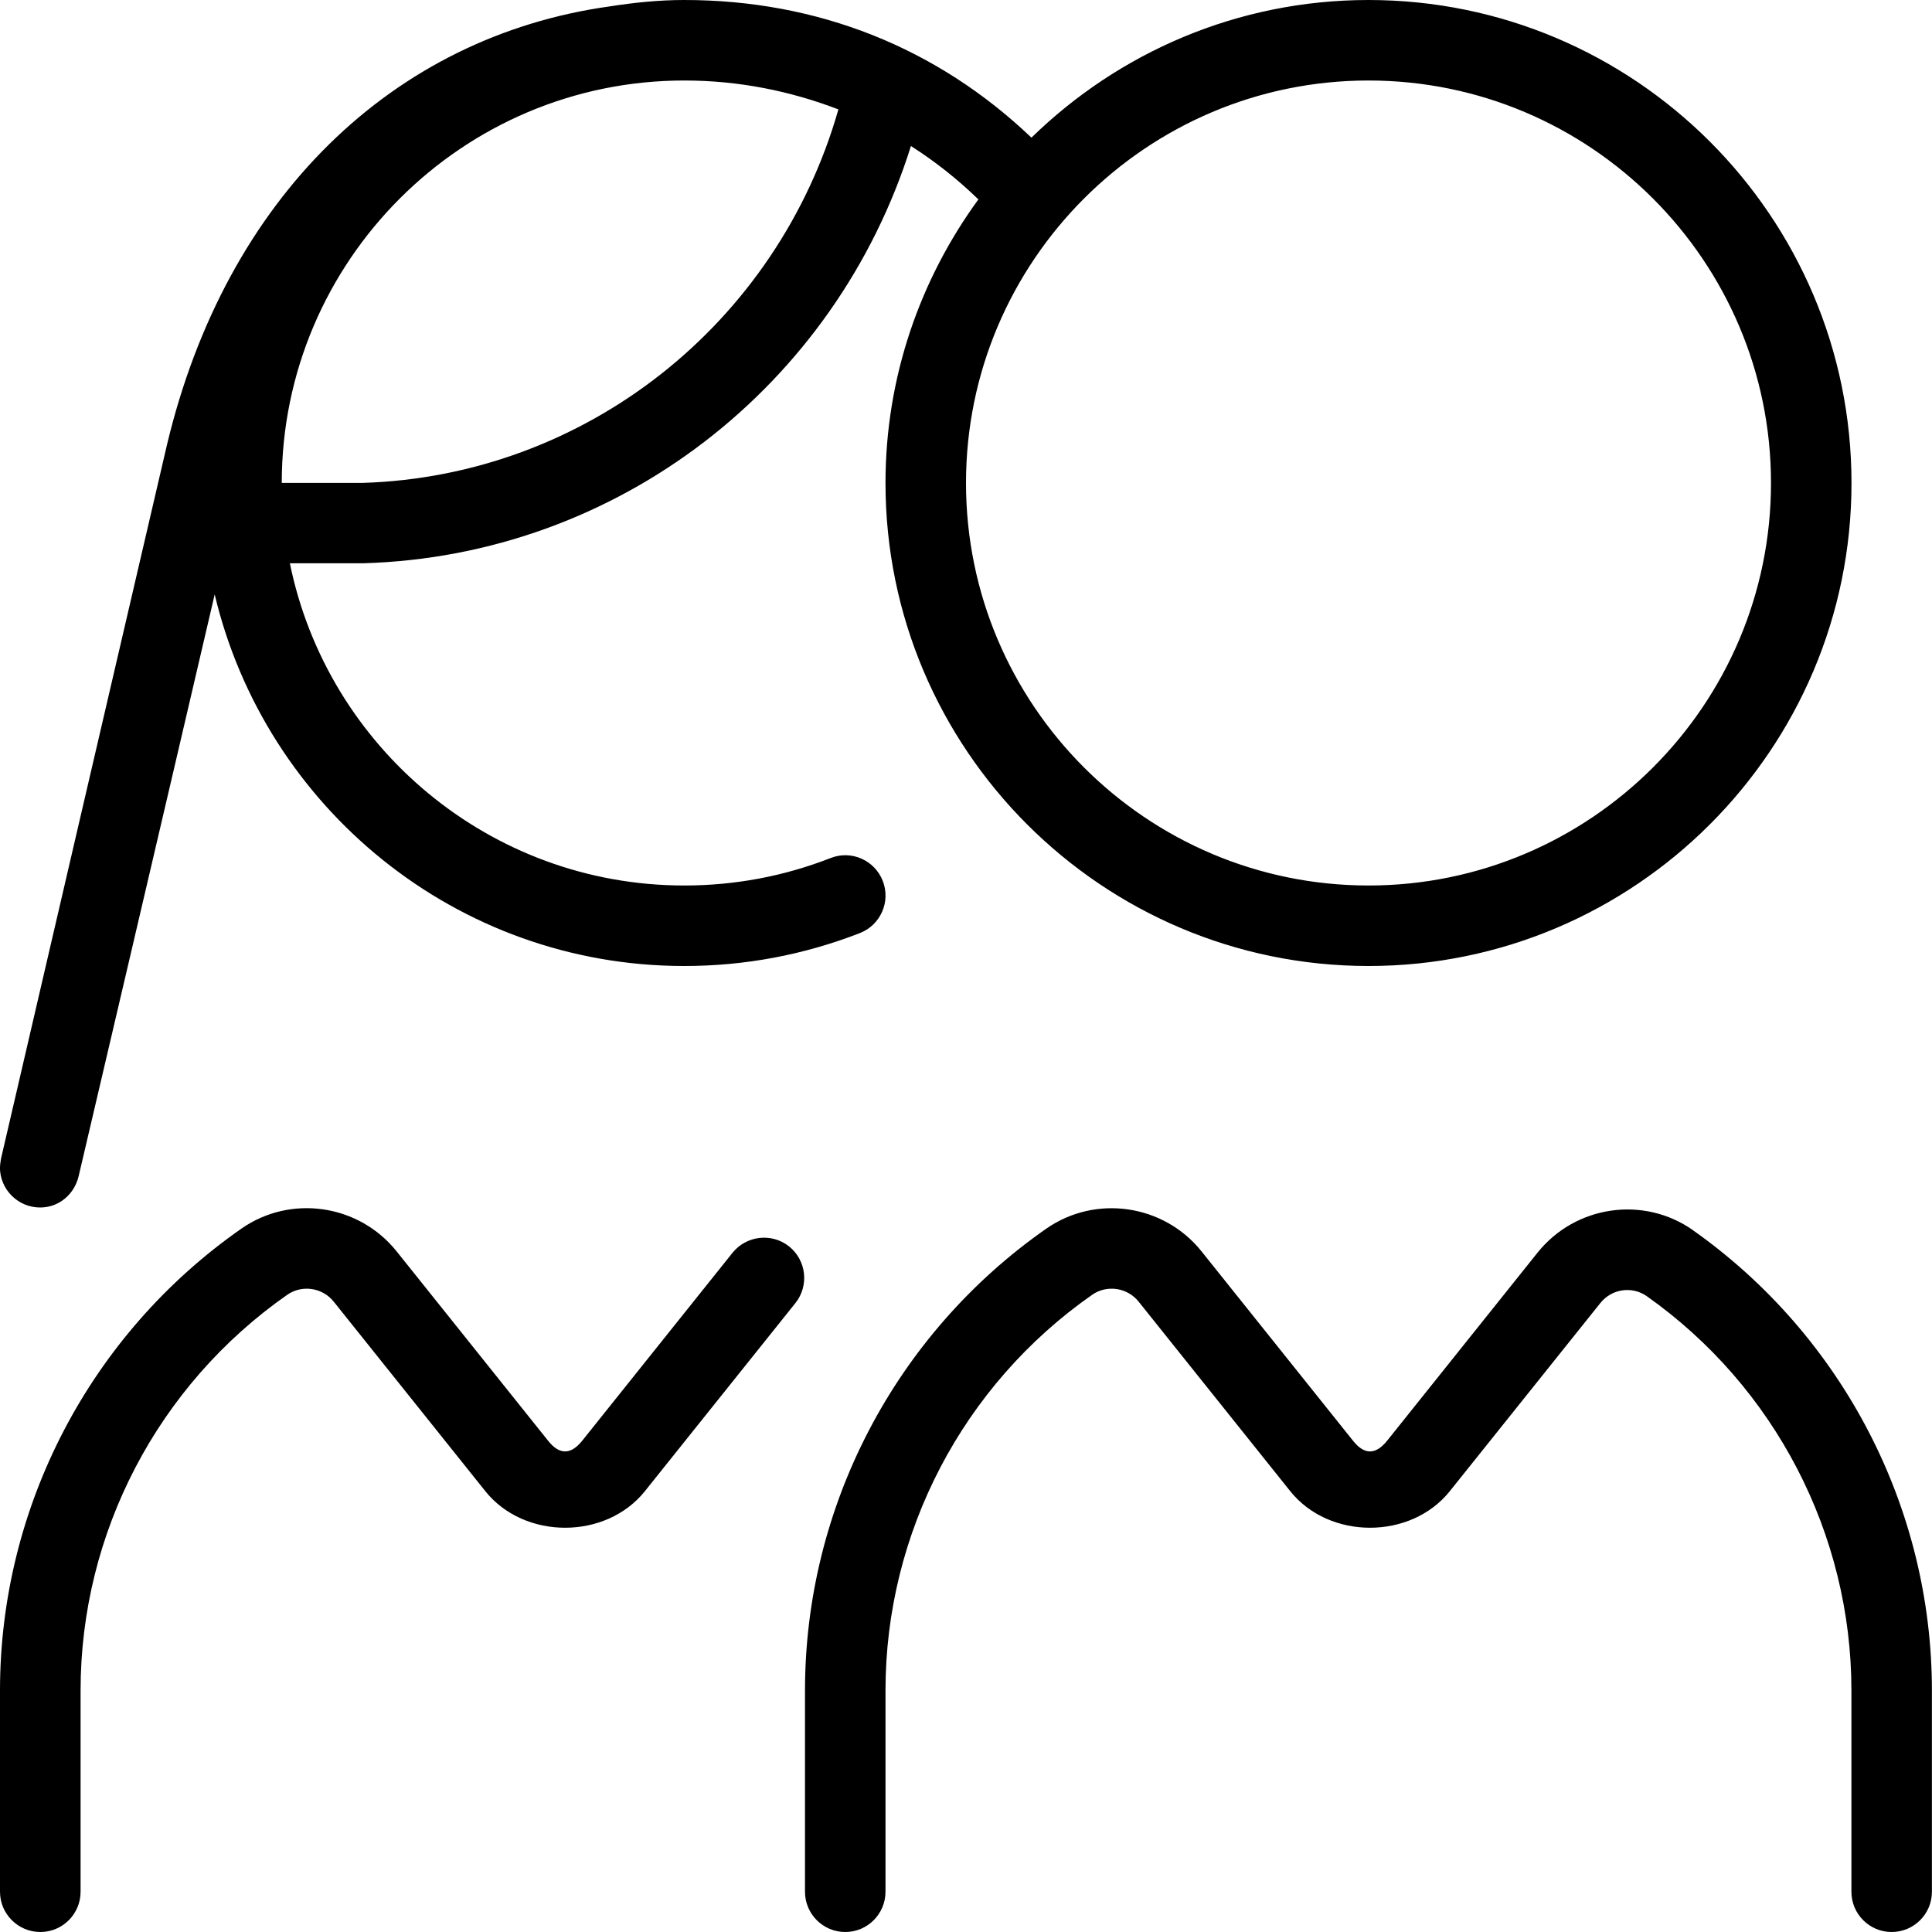
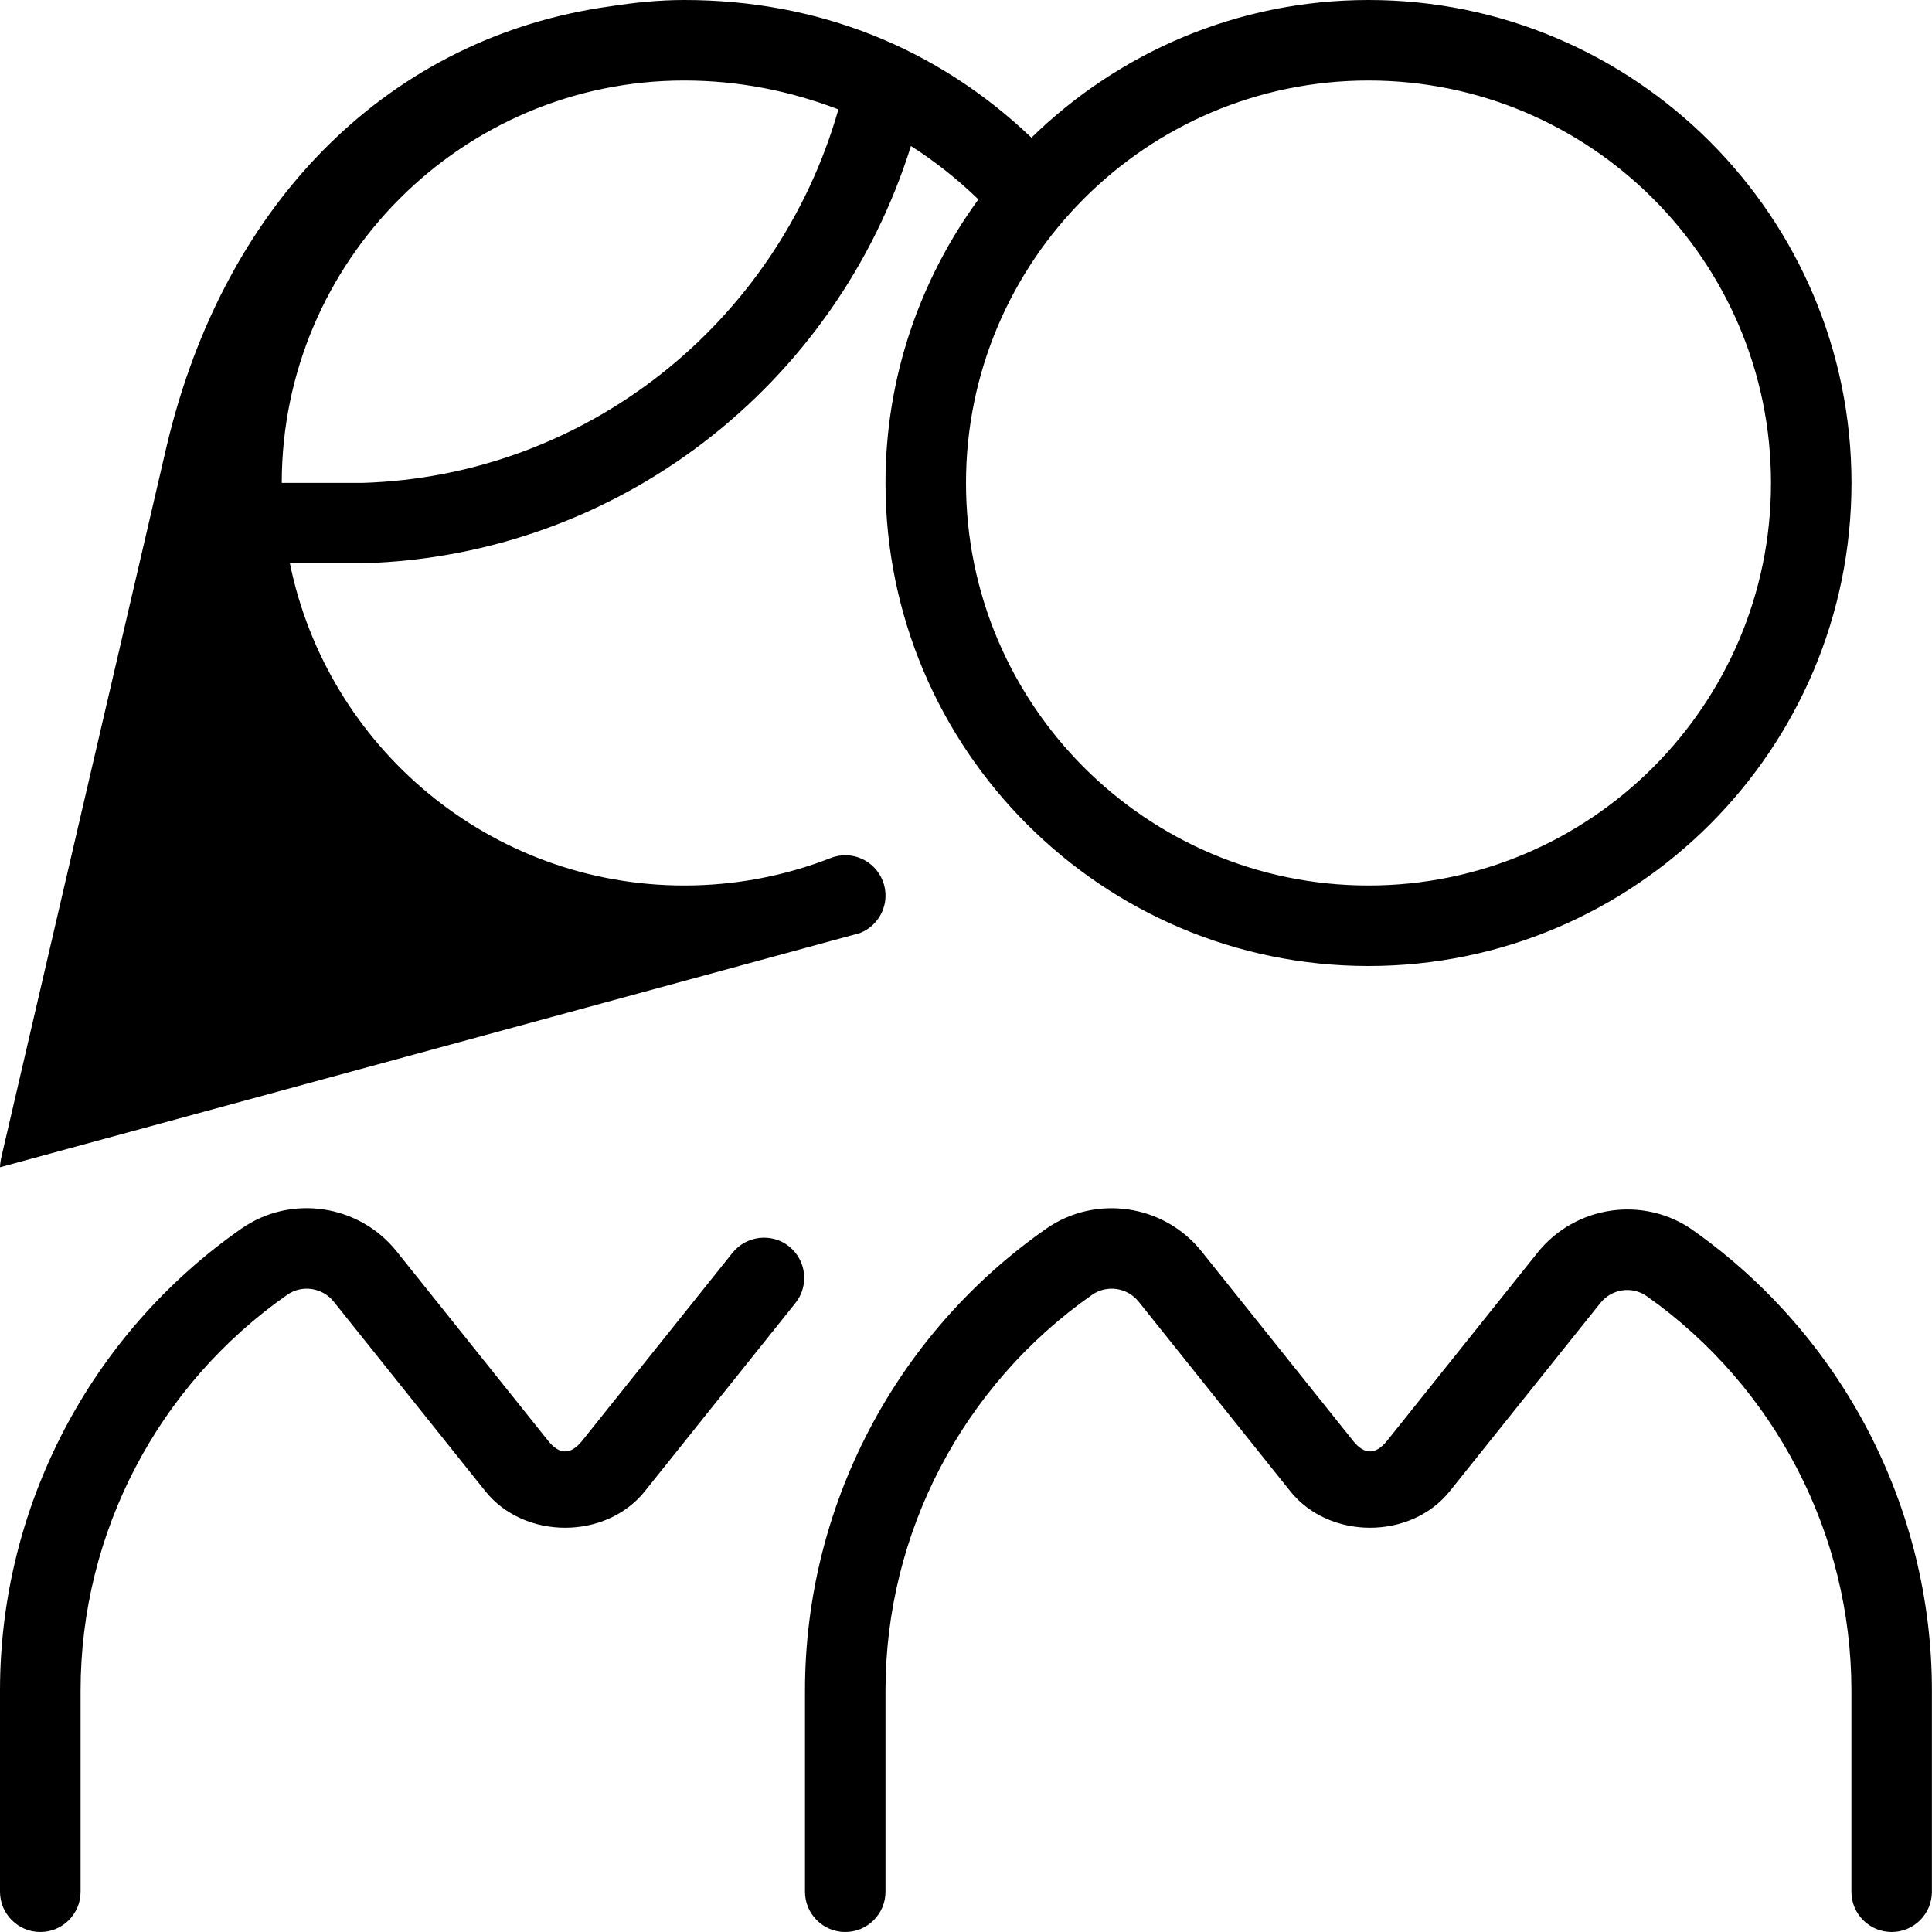
<svg xmlns="http://www.w3.org/2000/svg" id="Layer_1" data-name="Layer 1" viewBox="0 0 24 24">
-   <path d="m9.803,15.484c.215.173.25.487.078.703l-1.87,2.337c-.485.606-1.498.605-1.982,0l-1.883-2.354c-.141-.176-.393-.213-.576-.087-1.609,1.124-2.569,2.961-2.569,4.917v2.5c0,.276-.224.5-.5.5S0,23.776,0,23.5v-2.5C0,18.718,1.121,16.573,2.998,15.263c.612-.428,1.459-.305,1.929.282l1.883,2.354c.139.174.278.176.421,0l1.869-2.337c.173-.214.487-.25.703-.078Zm11.231-.2c-.613-.434-1.463-.312-1.935.278l-1.869,2.337c-.143.176-.282.174-.421,0l-1.883-2.354c-.469-.586-1.316-.709-1.929-.282-1.876,1.31-2.997,3.455-2.997,5.737v2.5c0,.276.224.5.5.5s.5-.224.5-.5v-2.5c0-1.956.96-3.793,2.569-4.917.182-.126.436-.089.576.087l1.883,2.354c.484.605,1.497.606,1.982,0l1.87-2.337c.141-.177.393-.214.576-.086,1.593,1.125,2.543,2.957,2.543,4.899v2.5c0,.276.224.5.5.5s.5-.224.5-.5v-2.5c0-2.268-1.109-4.404-2.966-5.716ZM0,14.5c0-.039.014-.113.014-.113C.014,14.387,2.009,5.799,2.075,5.522,2.807,2.459,4.878.454,7.577.079c.302-.047.608-.079.923-.079,1.661,0,3.143.594,4.313,1.71,1.082-1.056,2.559-1.71,4.187-1.71,3.309,0,6,2.691,6,6s-2.691,6-6,6-6-2.691-6-6c0-1.317.432-2.533,1.154-3.523-.261-.253-.541-.474-.838-.663-.935,2.981-3.642,5.091-6.801,5.183h-.914c.464,2.281,2.484,4.003,4.899,4.003.628,0,1.24-.115,1.818-.341.257-.102.547.026.648.284s-.027.547-.284.648c-.696.271-1.43.409-2.183.409-2.832,0-5.205-1.973-5.832-4.616-.596,2.56-1.69,7.227-1.69,7.227-.052.221-.241.389-.478.389-.276,0-.5-.224-.5-.5ZM12,6c0,2.757,2.243,5,5,5s5-2.243,5-5-2.243-5-5-5-5,2.243-5,5Zm-8.5-.001h.999c2.773-.083,5.157-1.978,5.916-4.64-.596-.228-1.235-.359-1.915-.359-2.756,0-4.999,2.242-5,4.999Z" />
+   <path d="m9.803,15.484c.215.173.25.487.078.703l-1.87,2.337c-.485.606-1.498.605-1.982,0l-1.883-2.354c-.141-.176-.393-.213-.576-.087-1.609,1.124-2.569,2.961-2.569,4.917v2.5c0,.276-.224.5-.5.5S0,23.776,0,23.5v-2.5C0,18.718,1.121,16.573,2.998,15.263c.612-.428,1.459-.305,1.929.282l1.883,2.354c.139.174.278.176.421,0l1.869-2.337c.173-.214.487-.25.703-.078Zm11.231-.2c-.613-.434-1.463-.312-1.935.278l-1.869,2.337c-.143.176-.282.174-.421,0l-1.883-2.354c-.469-.586-1.316-.709-1.929-.282-1.876,1.31-2.997,3.455-2.997,5.737v2.5c0,.276.224.5.5.5s.5-.224.5-.5v-2.5c0-1.956.96-3.793,2.569-4.917.182-.126.436-.089.576.087l1.883,2.354c.484.605,1.497.606,1.982,0l1.87-2.337c.141-.177.393-.214.576-.086,1.593,1.125,2.543,2.957,2.543,4.899v2.5c0,.276.224.5.5.5s.5-.224.5-.5v-2.5c0-2.268-1.109-4.404-2.966-5.716ZM0,14.5c0-.039.014-.113.014-.113C.014,14.387,2.009,5.799,2.075,5.522,2.807,2.459,4.878.454,7.577.079c.302-.047.608-.079.923-.079,1.661,0,3.143.594,4.313,1.71,1.082-1.056,2.559-1.71,4.187-1.71,3.309,0,6,2.691,6,6s-2.691,6-6,6-6-2.691-6-6c0-1.317.432-2.533,1.154-3.523-.261-.253-.541-.474-.838-.663-.935,2.981-3.642,5.091-6.801,5.183h-.914c.464,2.281,2.484,4.003,4.899,4.003.628,0,1.24-.115,1.818-.341.257-.102.547.026.648.284s-.027.547-.284.648ZM12,6c0,2.757,2.243,5,5,5s5-2.243,5-5-2.243-5-5-5-5,2.243-5,5Zm-8.5-.001h.999c2.773-.083,5.157-1.978,5.916-4.64-.596-.228-1.235-.359-1.915-.359-2.756,0-4.999,2.242-5,4.999Z" />
</svg>